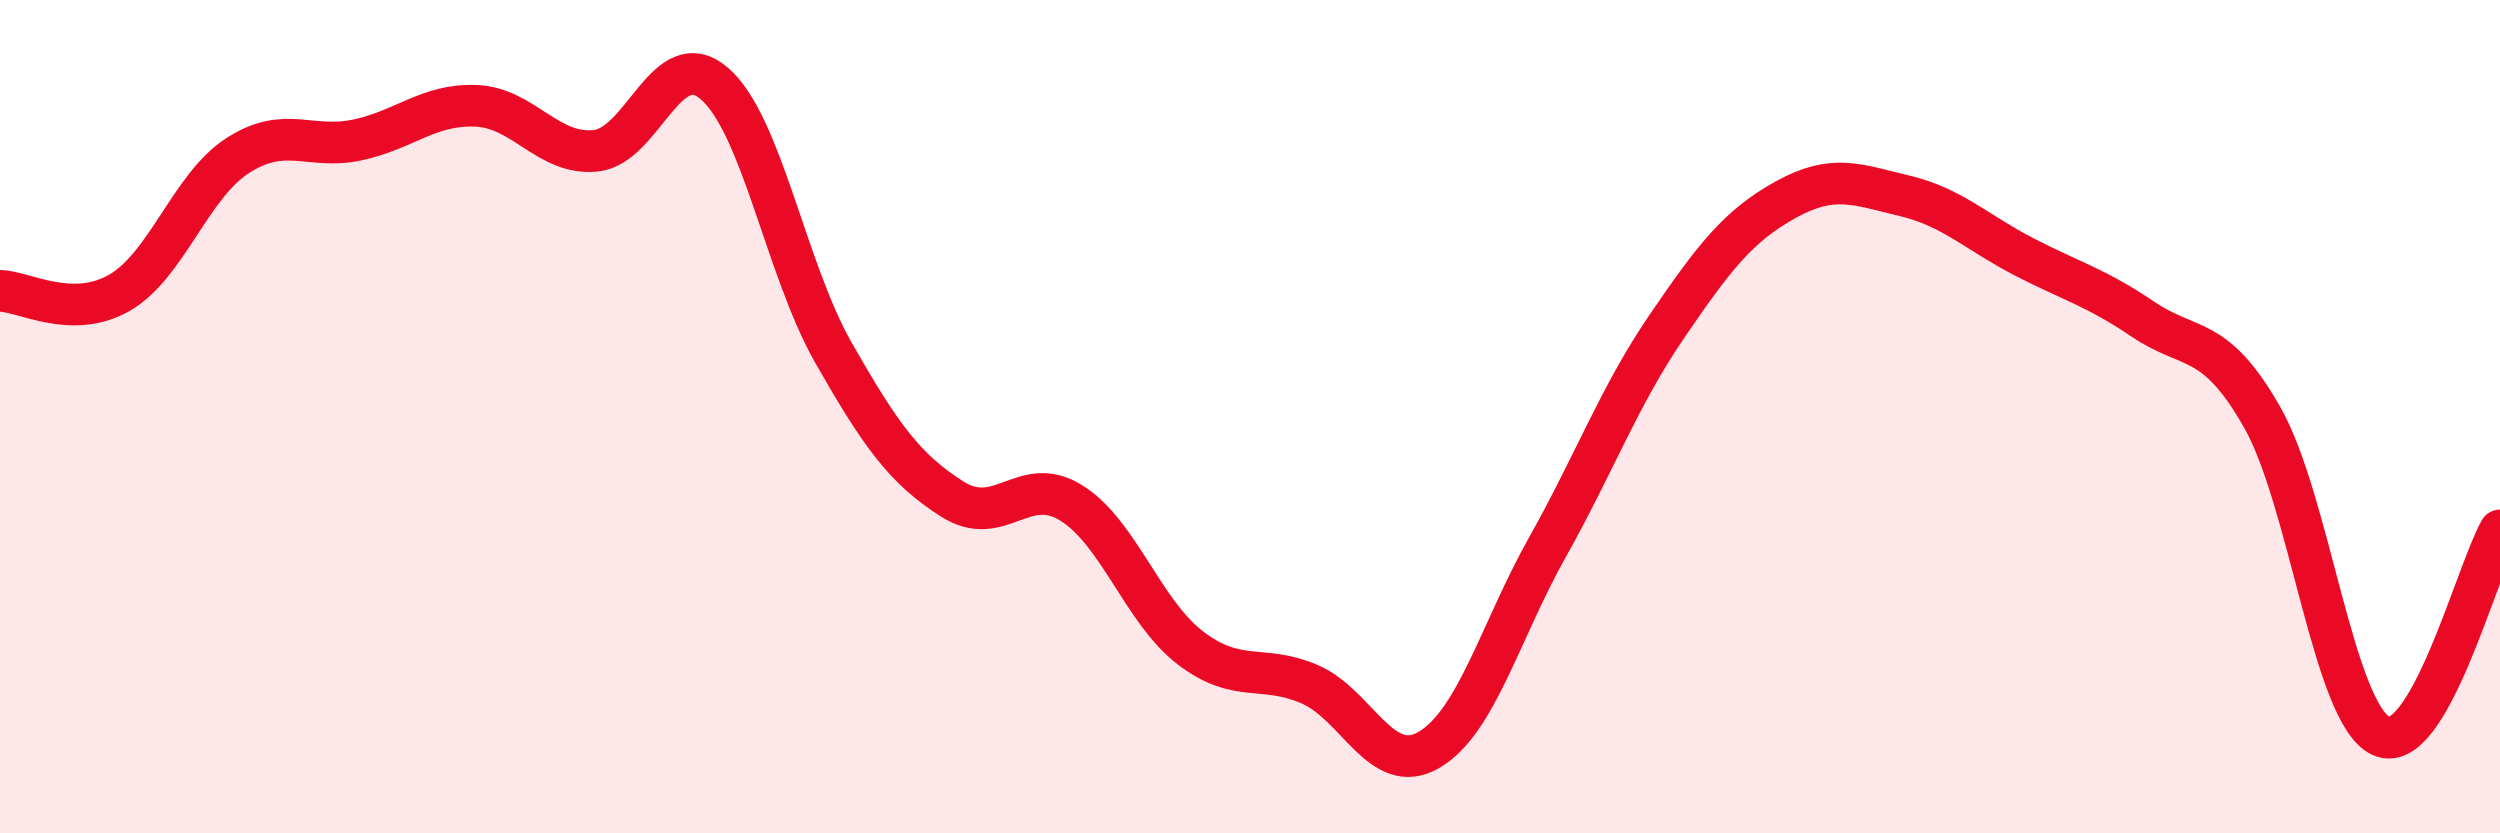
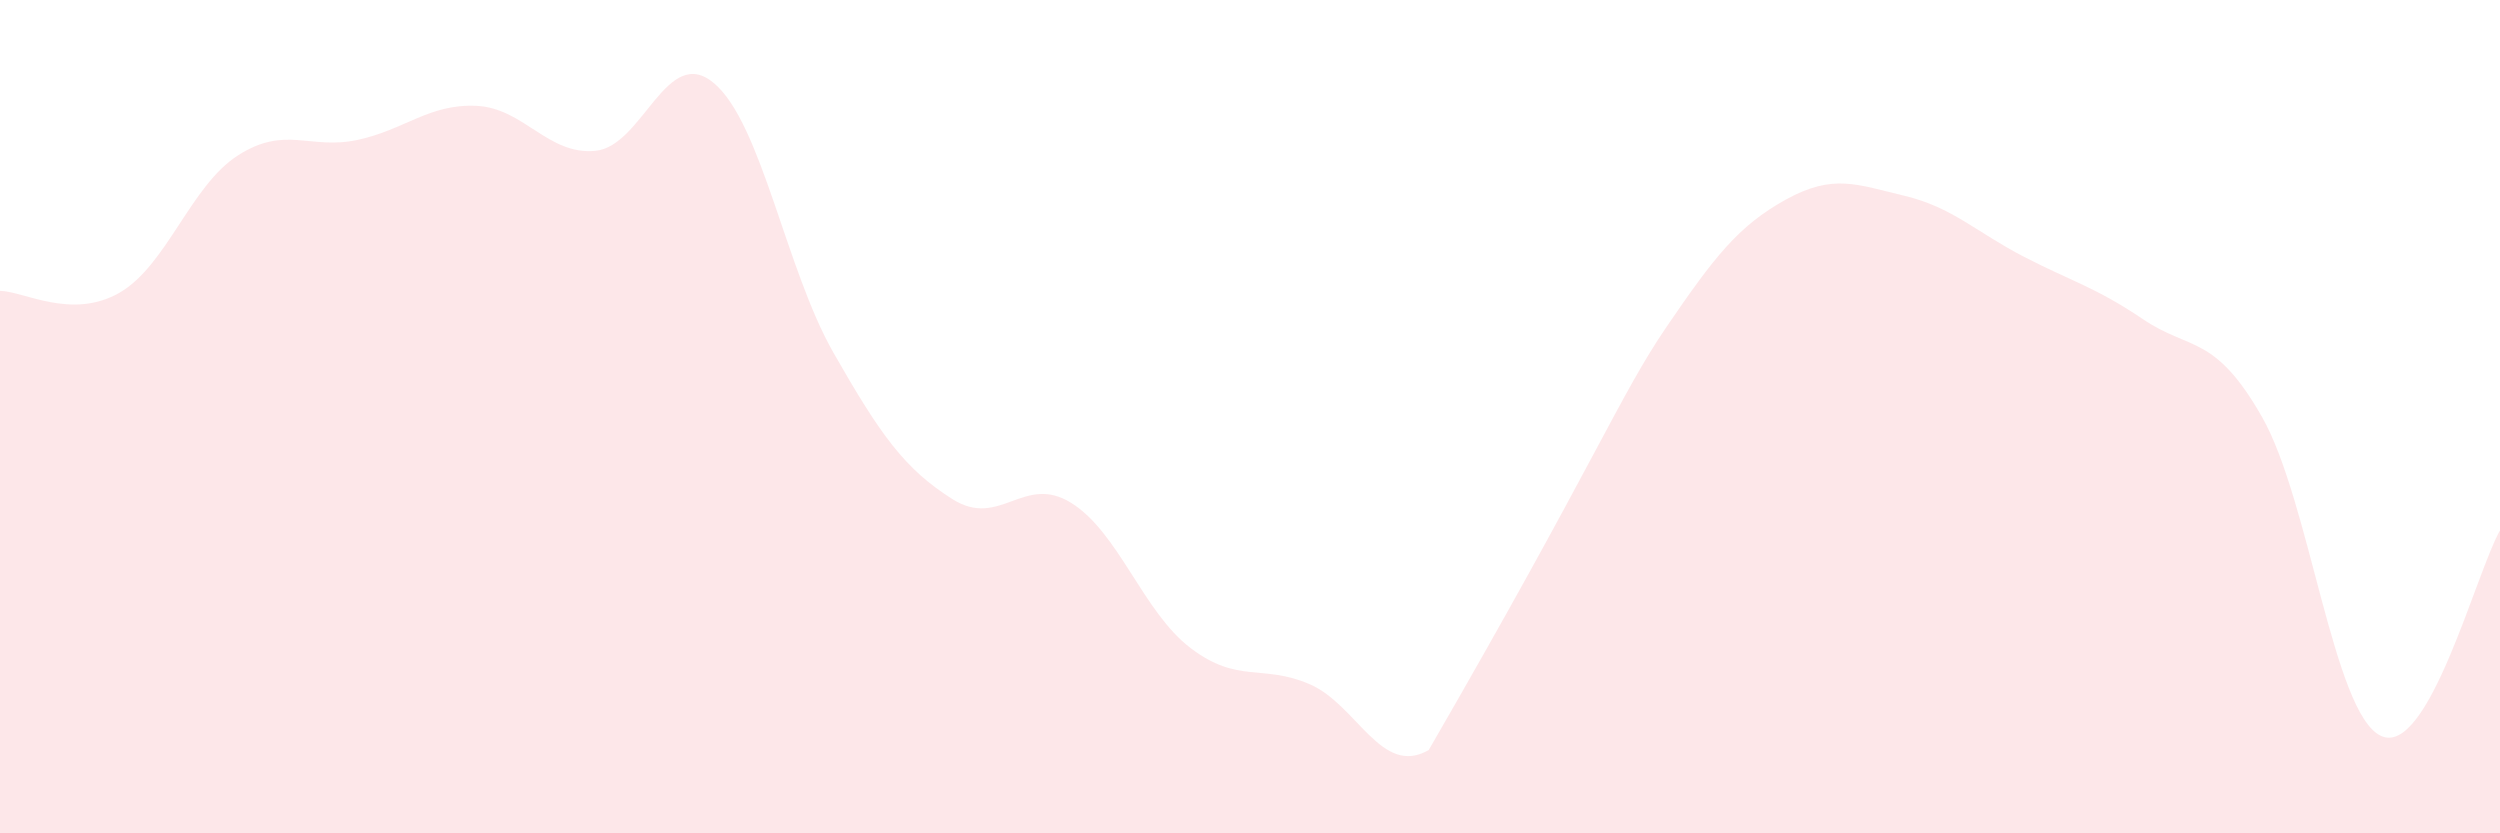
<svg xmlns="http://www.w3.org/2000/svg" width="60" height="20" viewBox="0 0 60 20">
-   <path d="M 0,6.98 C 0.57,6.99 1.72,7.68 2.86,7.03 C 4,6.38 4.57,4.46 5.71,3.73 C 6.85,3 7.43,3.6 8.57,3.36 C 9.71,3.12 10.29,2.49 11.43,2.54 C 12.57,2.59 13.15,3.73 14.29,3.62 C 15.43,3.51 16,1.03 17.14,2 C 18.28,2.97 18.86,6.46 20,8.46 C 21.14,10.46 21.72,11.26 22.86,11.98 C 24,12.7 24.57,11.36 25.71,12.07 C 26.85,12.78 27.43,14.68 28.57,15.55 C 29.71,16.42 30.29,15.93 31.43,16.42 C 32.57,16.91 33.15,18.66 34.29,18 C 35.43,17.34 36,15.16 37.14,13.13 C 38.28,11.1 38.86,9.51 40,7.84 C 41.14,6.17 41.72,5.42 42.86,4.79 C 44,4.16 44.57,4.43 45.71,4.7 C 46.85,4.97 47.43,5.57 48.57,6.16 C 49.71,6.75 50.29,6.89 51.43,7.66 C 52.57,8.43 53.15,8.01 54.29,10.01 C 55.43,12.01 56,17.12 57.14,17.66 C 58.28,18.2 59.43,13.72 60,12.73L60 20L0 20Z" fill="#EB0A25" opacity="0.1" stroke-linecap="round" stroke-linejoin="round" />
-   <path d="M 0,6.98 C 0.57,6.99 1.72,7.68 2.86,7.03 C 4,6.38 4.57,4.46 5.71,3.73 C 6.85,3 7.43,3.6 8.57,3.36 C 9.71,3.12 10.29,2.49 11.43,2.54 C 12.57,2.59 13.15,3.73 14.29,3.62 C 15.43,3.51 16,1.03 17.14,2 C 18.28,2.97 18.86,6.46 20,8.46 C 21.14,10.46 21.72,11.26 22.86,11.98 C 24,12.7 24.57,11.36 25.71,12.07 C 26.85,12.78 27.43,14.68 28.57,15.55 C 29.71,16.42 30.29,15.93 31.43,16.42 C 32.57,16.91 33.15,18.66 34.29,18 C 35.43,17.34 36,15.16 37.14,13.13 C 38.28,11.1 38.86,9.51 40,7.84 C 41.14,6.17 41.72,5.42 42.86,4.79 C 44,4.16 44.57,4.43 45.71,4.7 C 46.85,4.97 47.43,5.57 48.57,6.16 C 49.71,6.75 50.29,6.89 51.43,7.66 C 52.57,8.43 53.15,8.01 54.29,10.01 C 55.43,12.01 56,17.12 57.14,17.66 C 58.28,18.2 59.43,13.72 60,12.73" stroke="#EB0A25" stroke-width="1" fill="none" stroke-linecap="round" stroke-linejoin="round" />
+   <path d="M 0,6.98 C 0.57,6.99 1.72,7.68 2.86,7.03 C 4,6.38 4.57,4.46 5.71,3.73 C 6.85,3 7.43,3.6 8.57,3.36 C 9.71,3.12 10.29,2.49 11.43,2.54 C 12.57,2.59 13.15,3.73 14.29,3.62 C 15.43,3.51 16,1.03 17.14,2 C 18.28,2.97 18.86,6.46 20,8.46 C 21.14,10.46 21.72,11.26 22.86,11.98 C 24,12.7 24.57,11.36 25.71,12.07 C 26.85,12.78 27.43,14.68 28.57,15.55 C 29.71,16.42 30.29,15.93 31.43,16.42 C 32.57,16.91 33.15,18.66 34.29,18 C 38.28,11.1 38.86,9.51 40,7.84 C 41.14,6.17 41.72,5.42 42.86,4.79 C 44,4.16 44.57,4.43 45.71,4.7 C 46.85,4.97 47.43,5.57 48.57,6.16 C 49.71,6.75 50.29,6.89 51.43,7.66 C 52.57,8.43 53.15,8.01 54.29,10.01 C 55.43,12.01 56,17.12 57.14,17.66 C 58.28,18.2 59.43,13.72 60,12.73L60 20L0 20Z" fill="#EB0A25" opacity="0.1" stroke-linecap="round" stroke-linejoin="round" />
</svg>